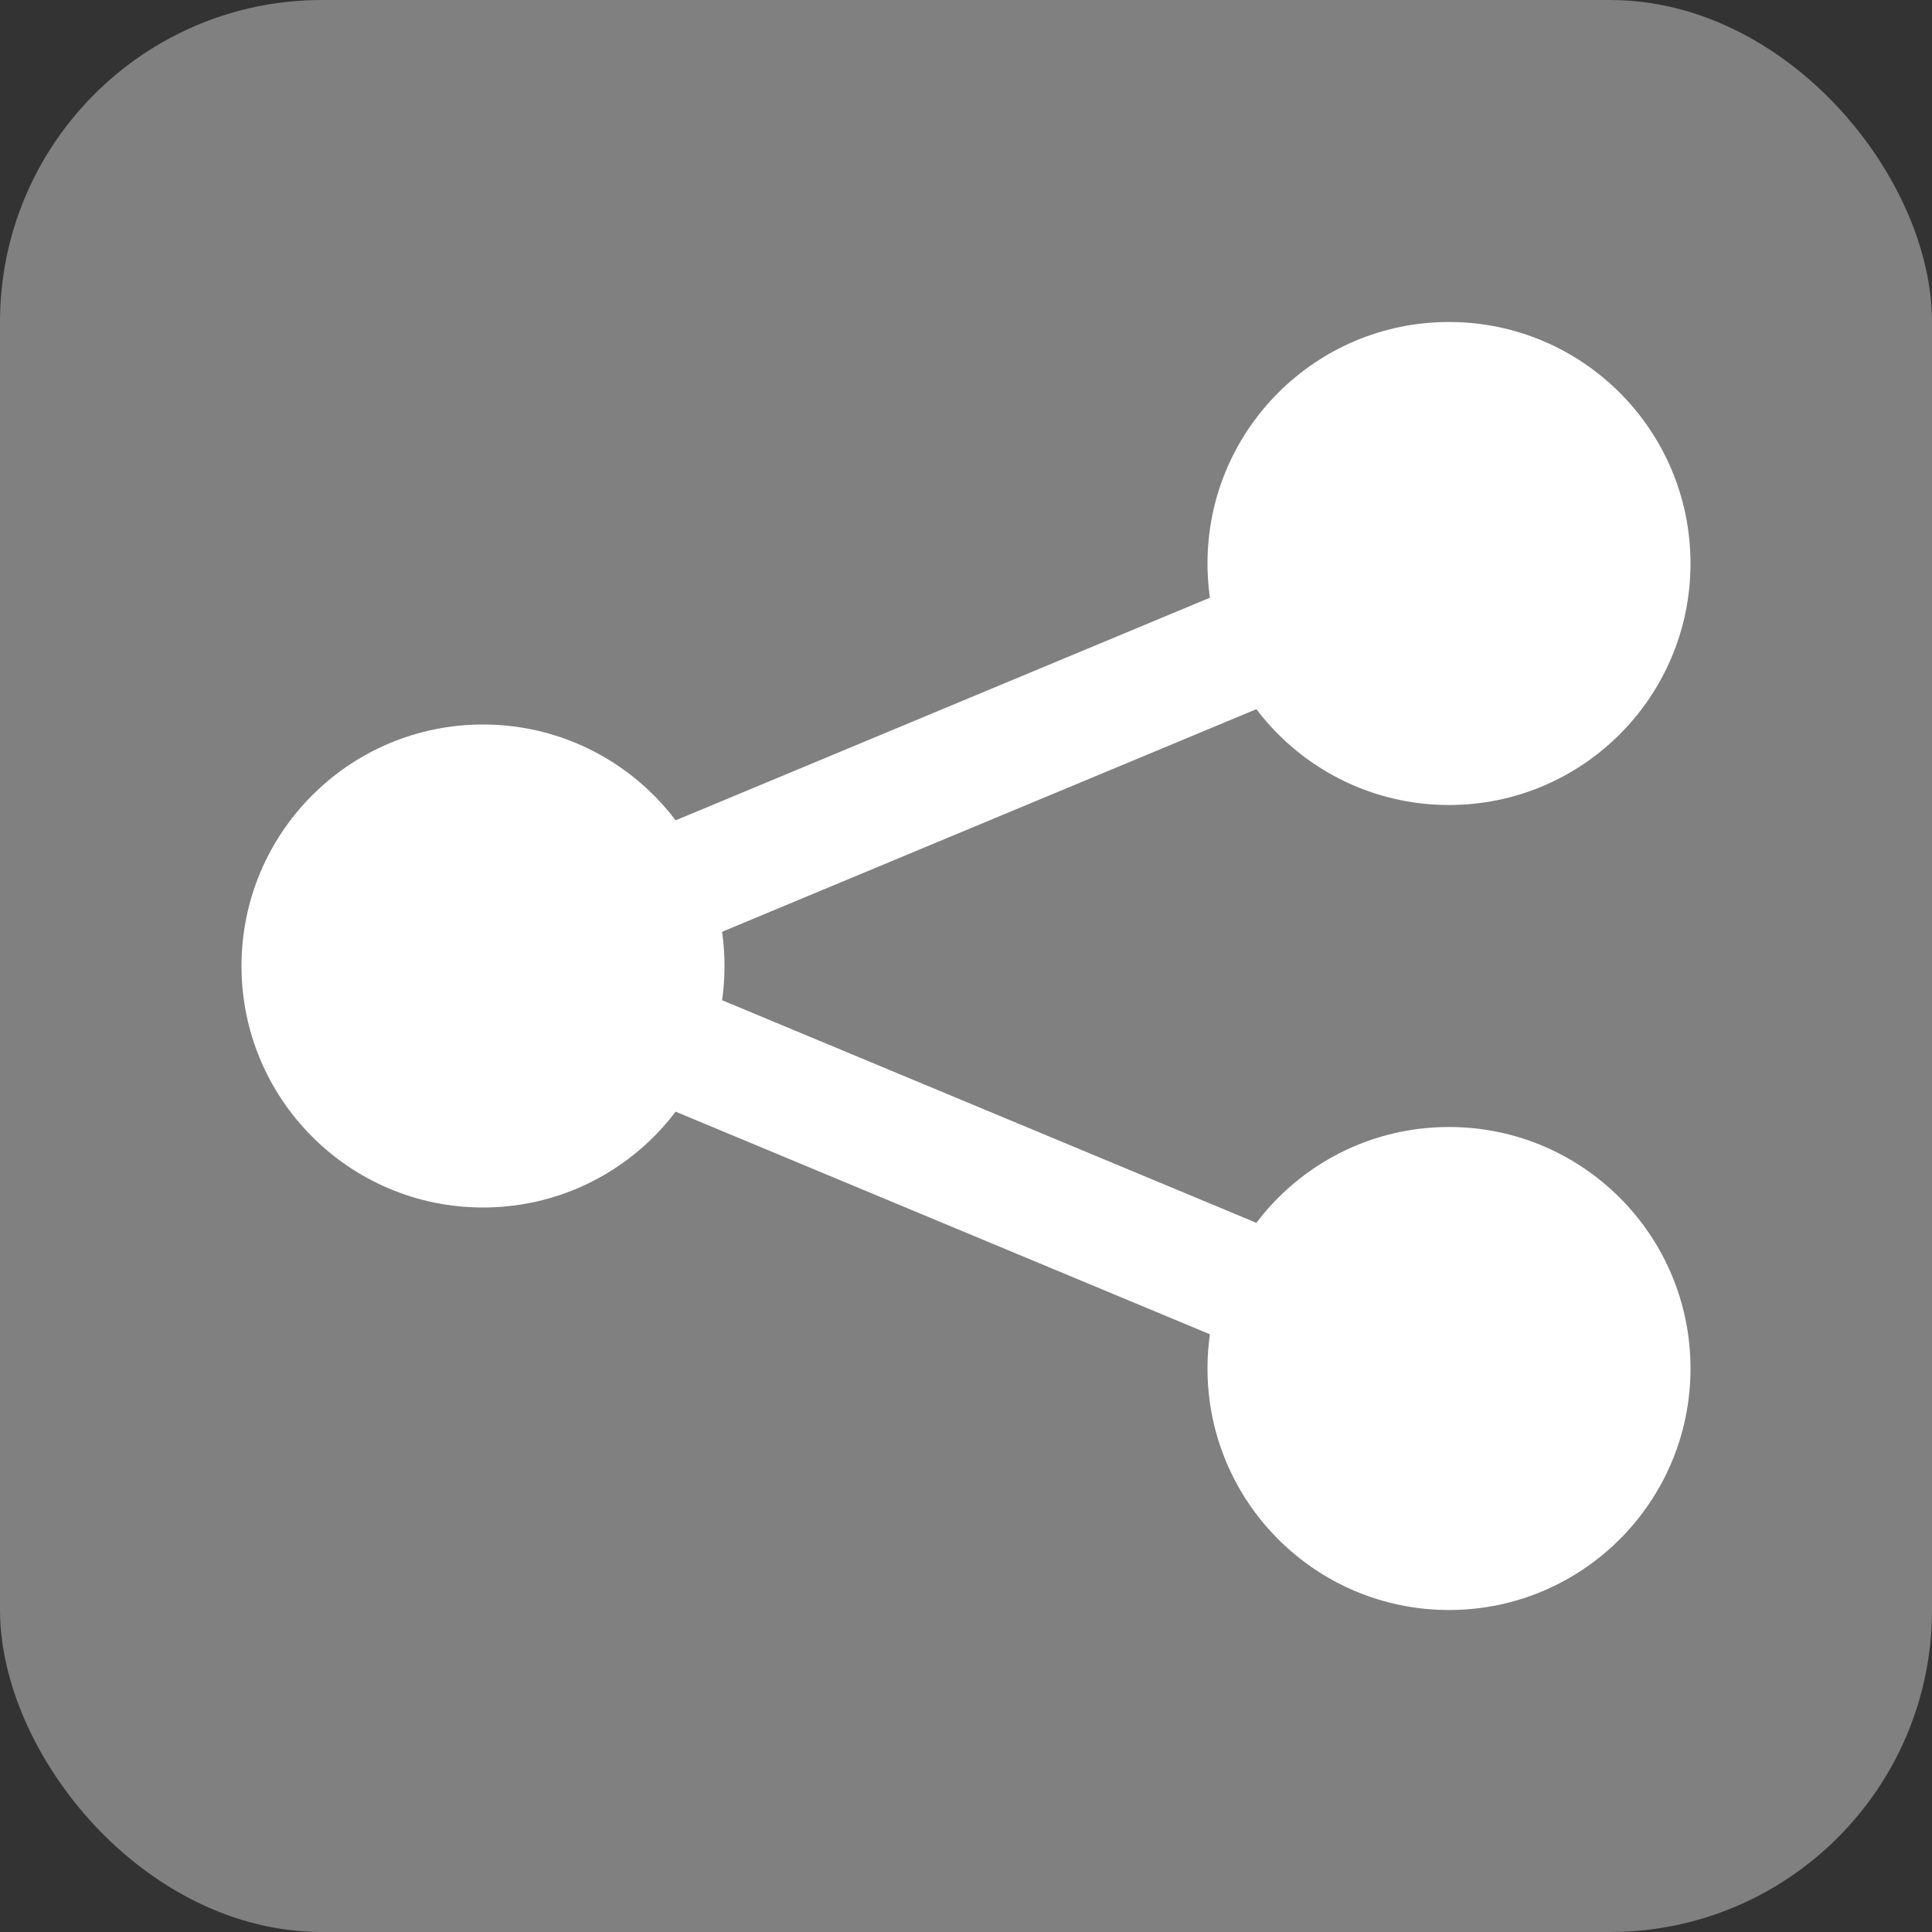
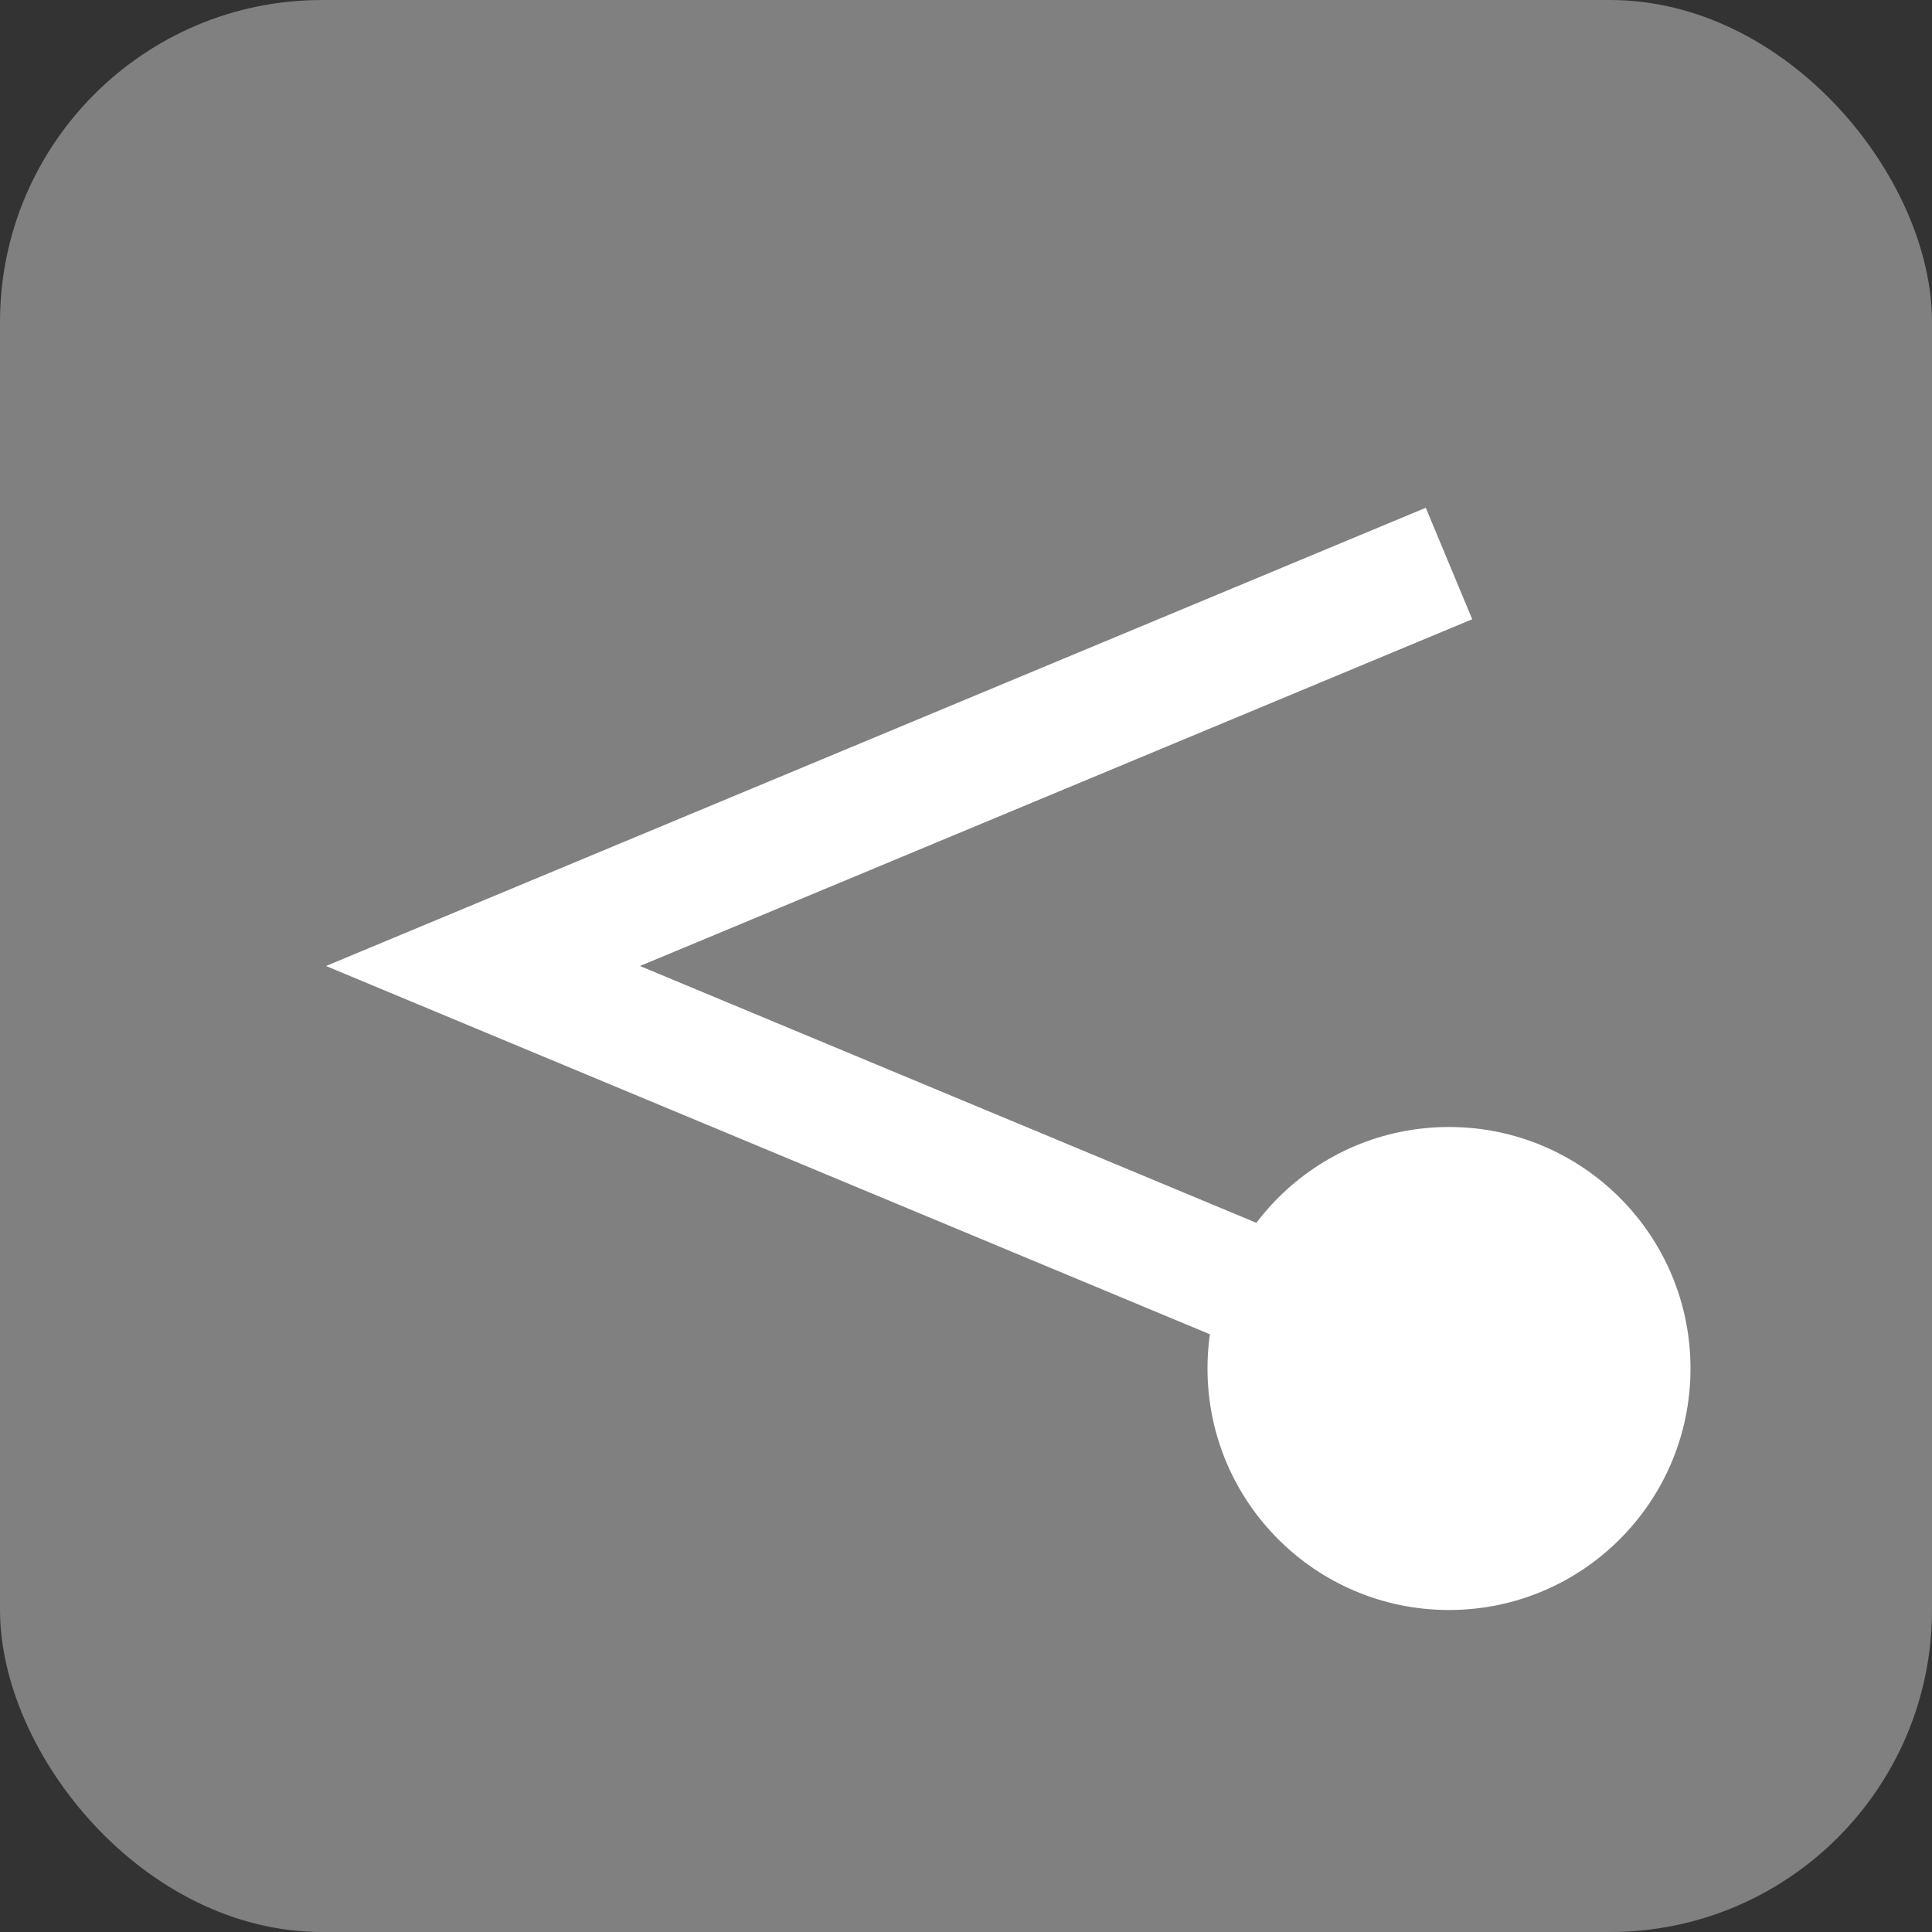
<svg xmlns="http://www.w3.org/2000/svg" viewBox="0 0 24 24">
  <rect x="0" y="0" width="24" height="24" fill="#333333" stroke="none" />
  <rect width="24" height="24" rx="4" fill="gray" />
-   <circle cx="6" cy="12" r="3" fill="#fff" />
-   <circle cx="18" cy="7" r="3" fill="#fff" />
  <circle cx="18" cy="17" r="3" fill="#fff" />
  <polyline points="18 7 6 12 18 17" fill="none" stroke="#fff" stroke-miterlimit="10" stroke-width="1.5" />
</svg>